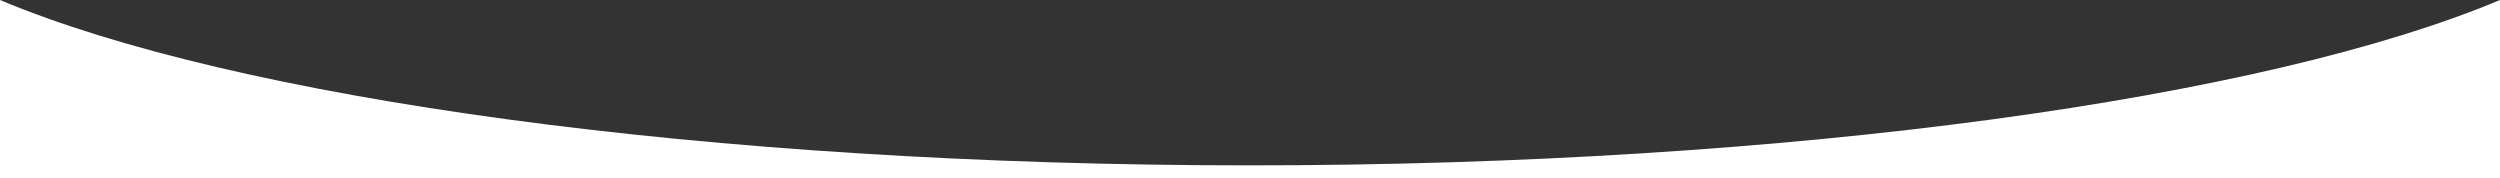
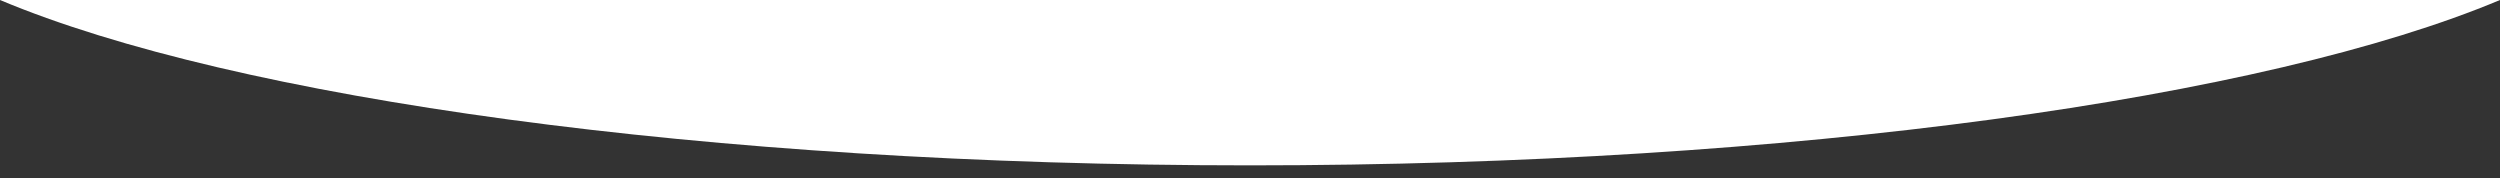
<svg xmlns="http://www.w3.org/2000/svg" version="1.1" id="Layer_1" x="0px" y="0px" viewBox="0 0 1920 137" style="enable-background:new 0 0 1920 137;" xml:space="preserve">
  <rect x="0" y="0" width="1920" height="137" fill="#333333" stroke="none" />
  <style type="text/css">
	.st0{fill:#FFFFFF;}
</style>
-   <path class="st0" d="M960,127C542,127,179.5,75.4,0,0v137h1920V0C1740.5,75.4,1378,127,960,127z" />
+   <path class="st0" d="M960,127C542,127,179.5,75.4,0,0h1920V0C1740.5,75.4,1378,127,960,127z" />
</svg>